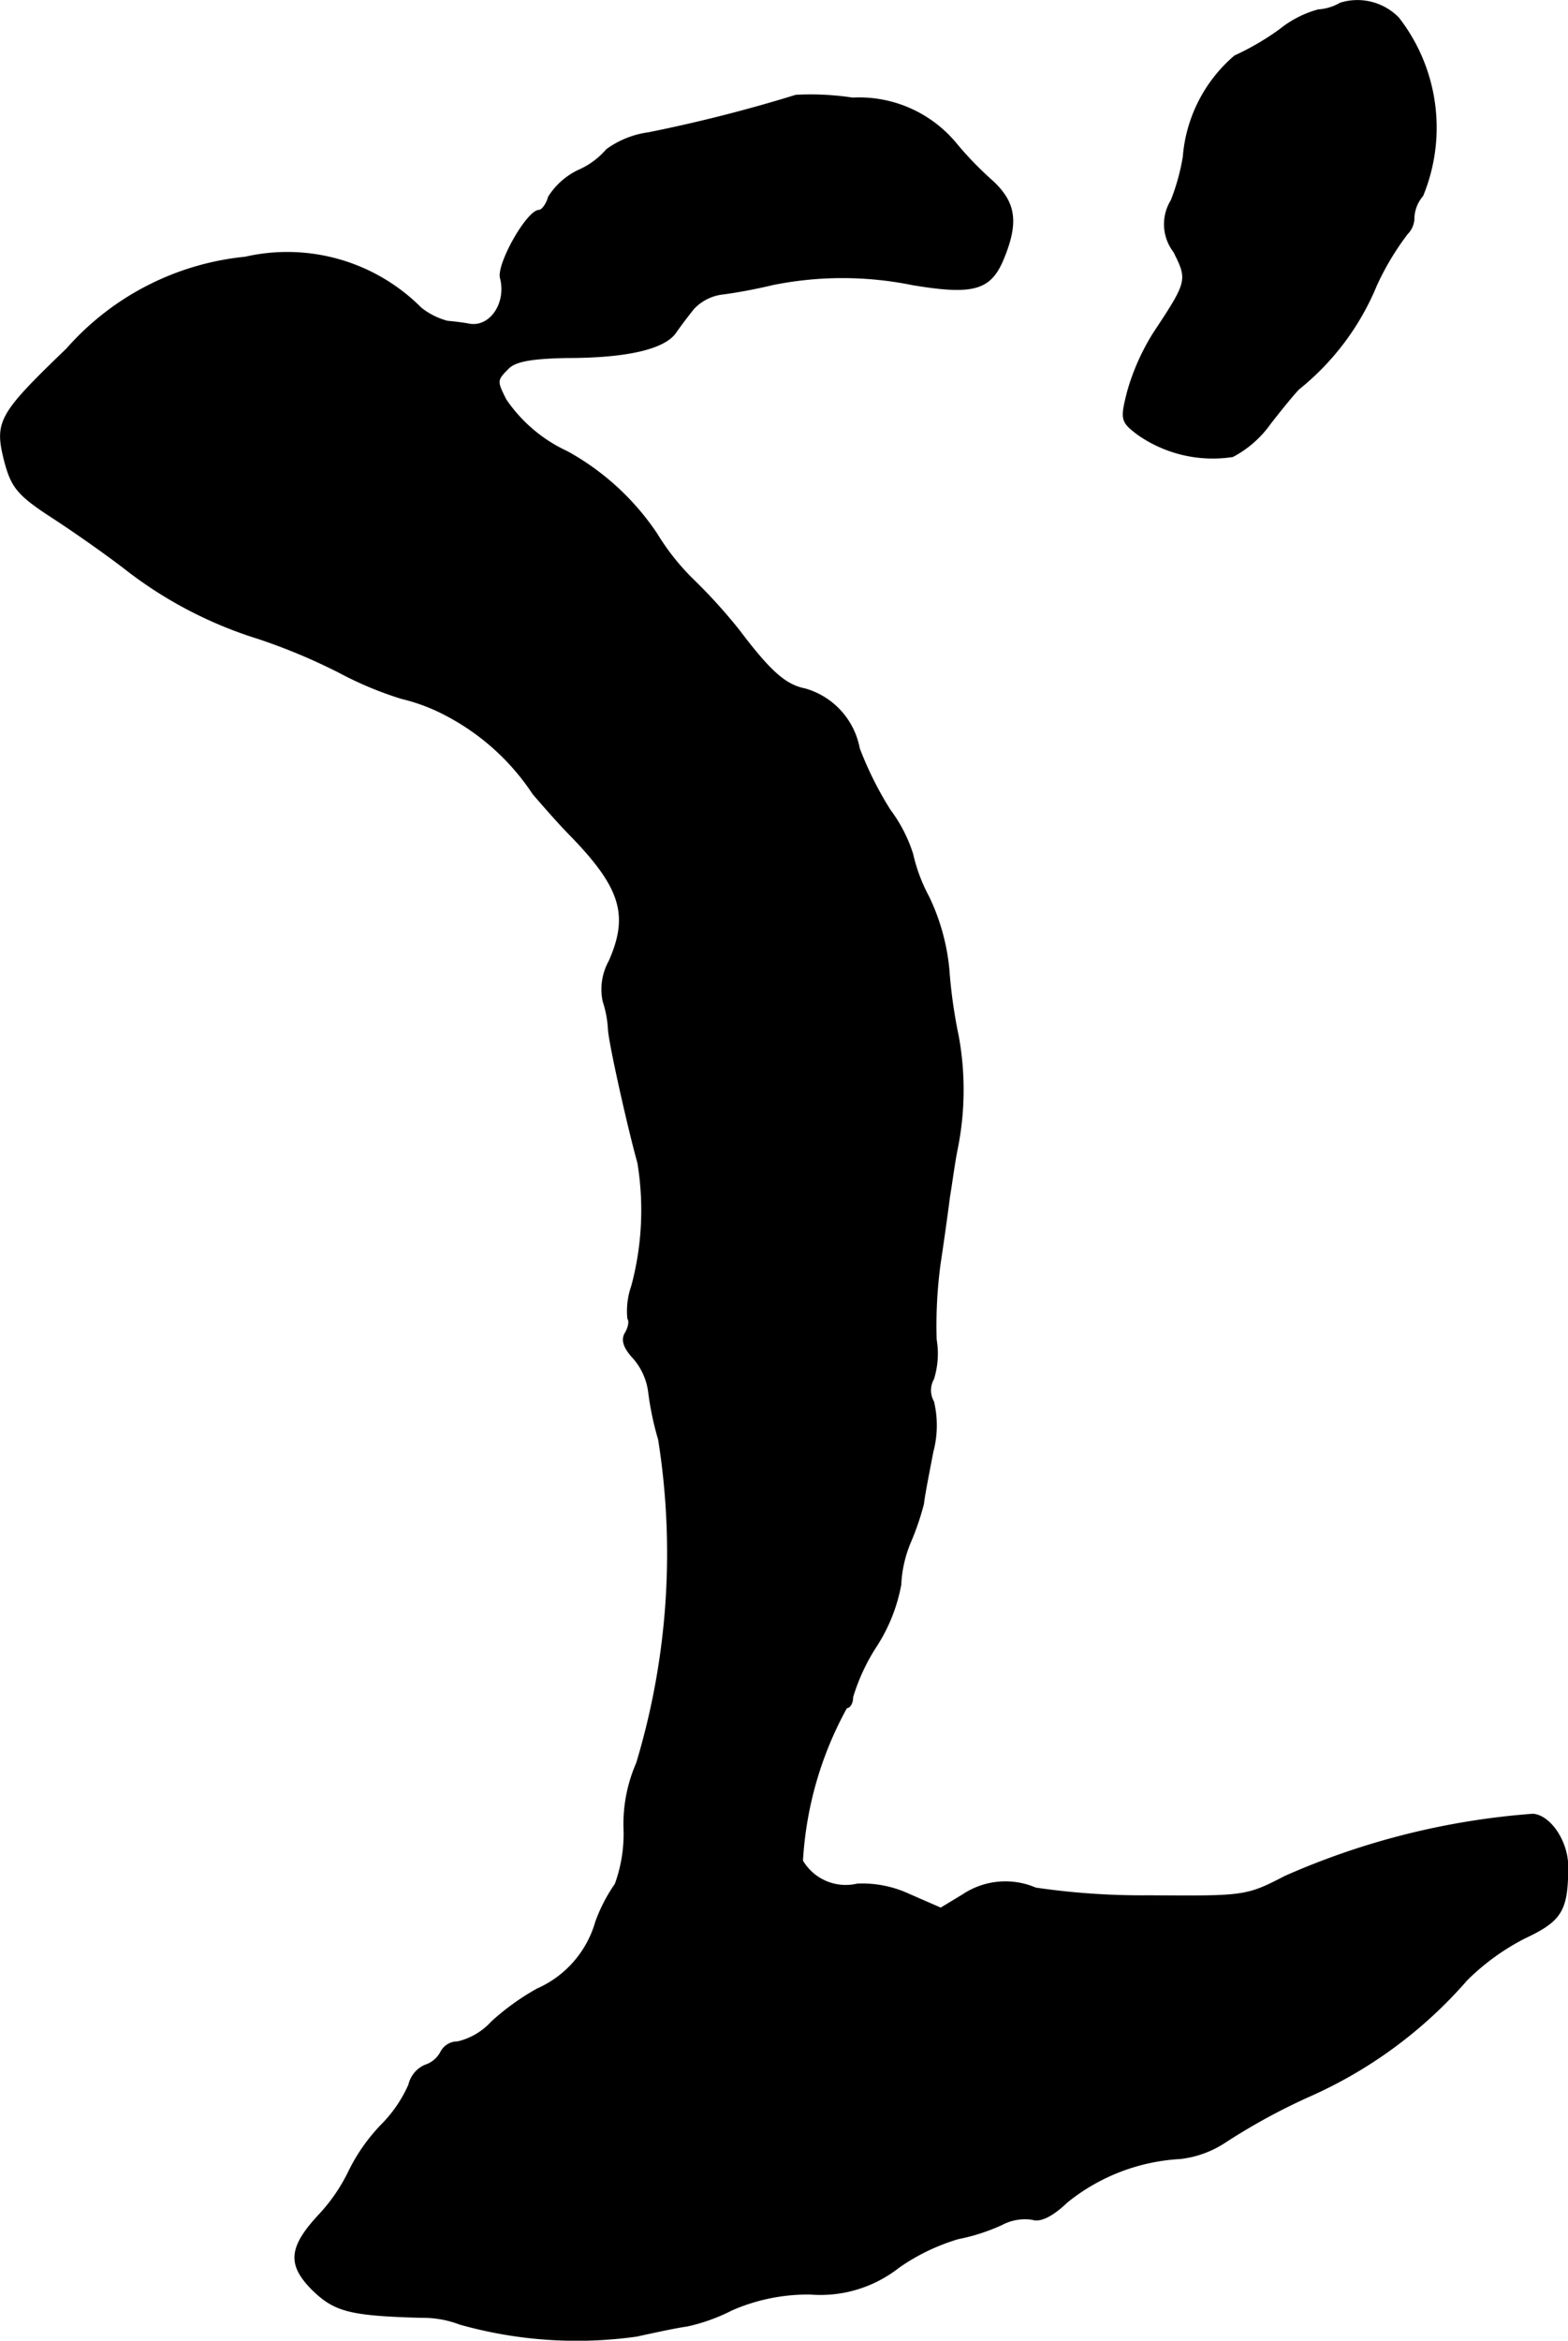
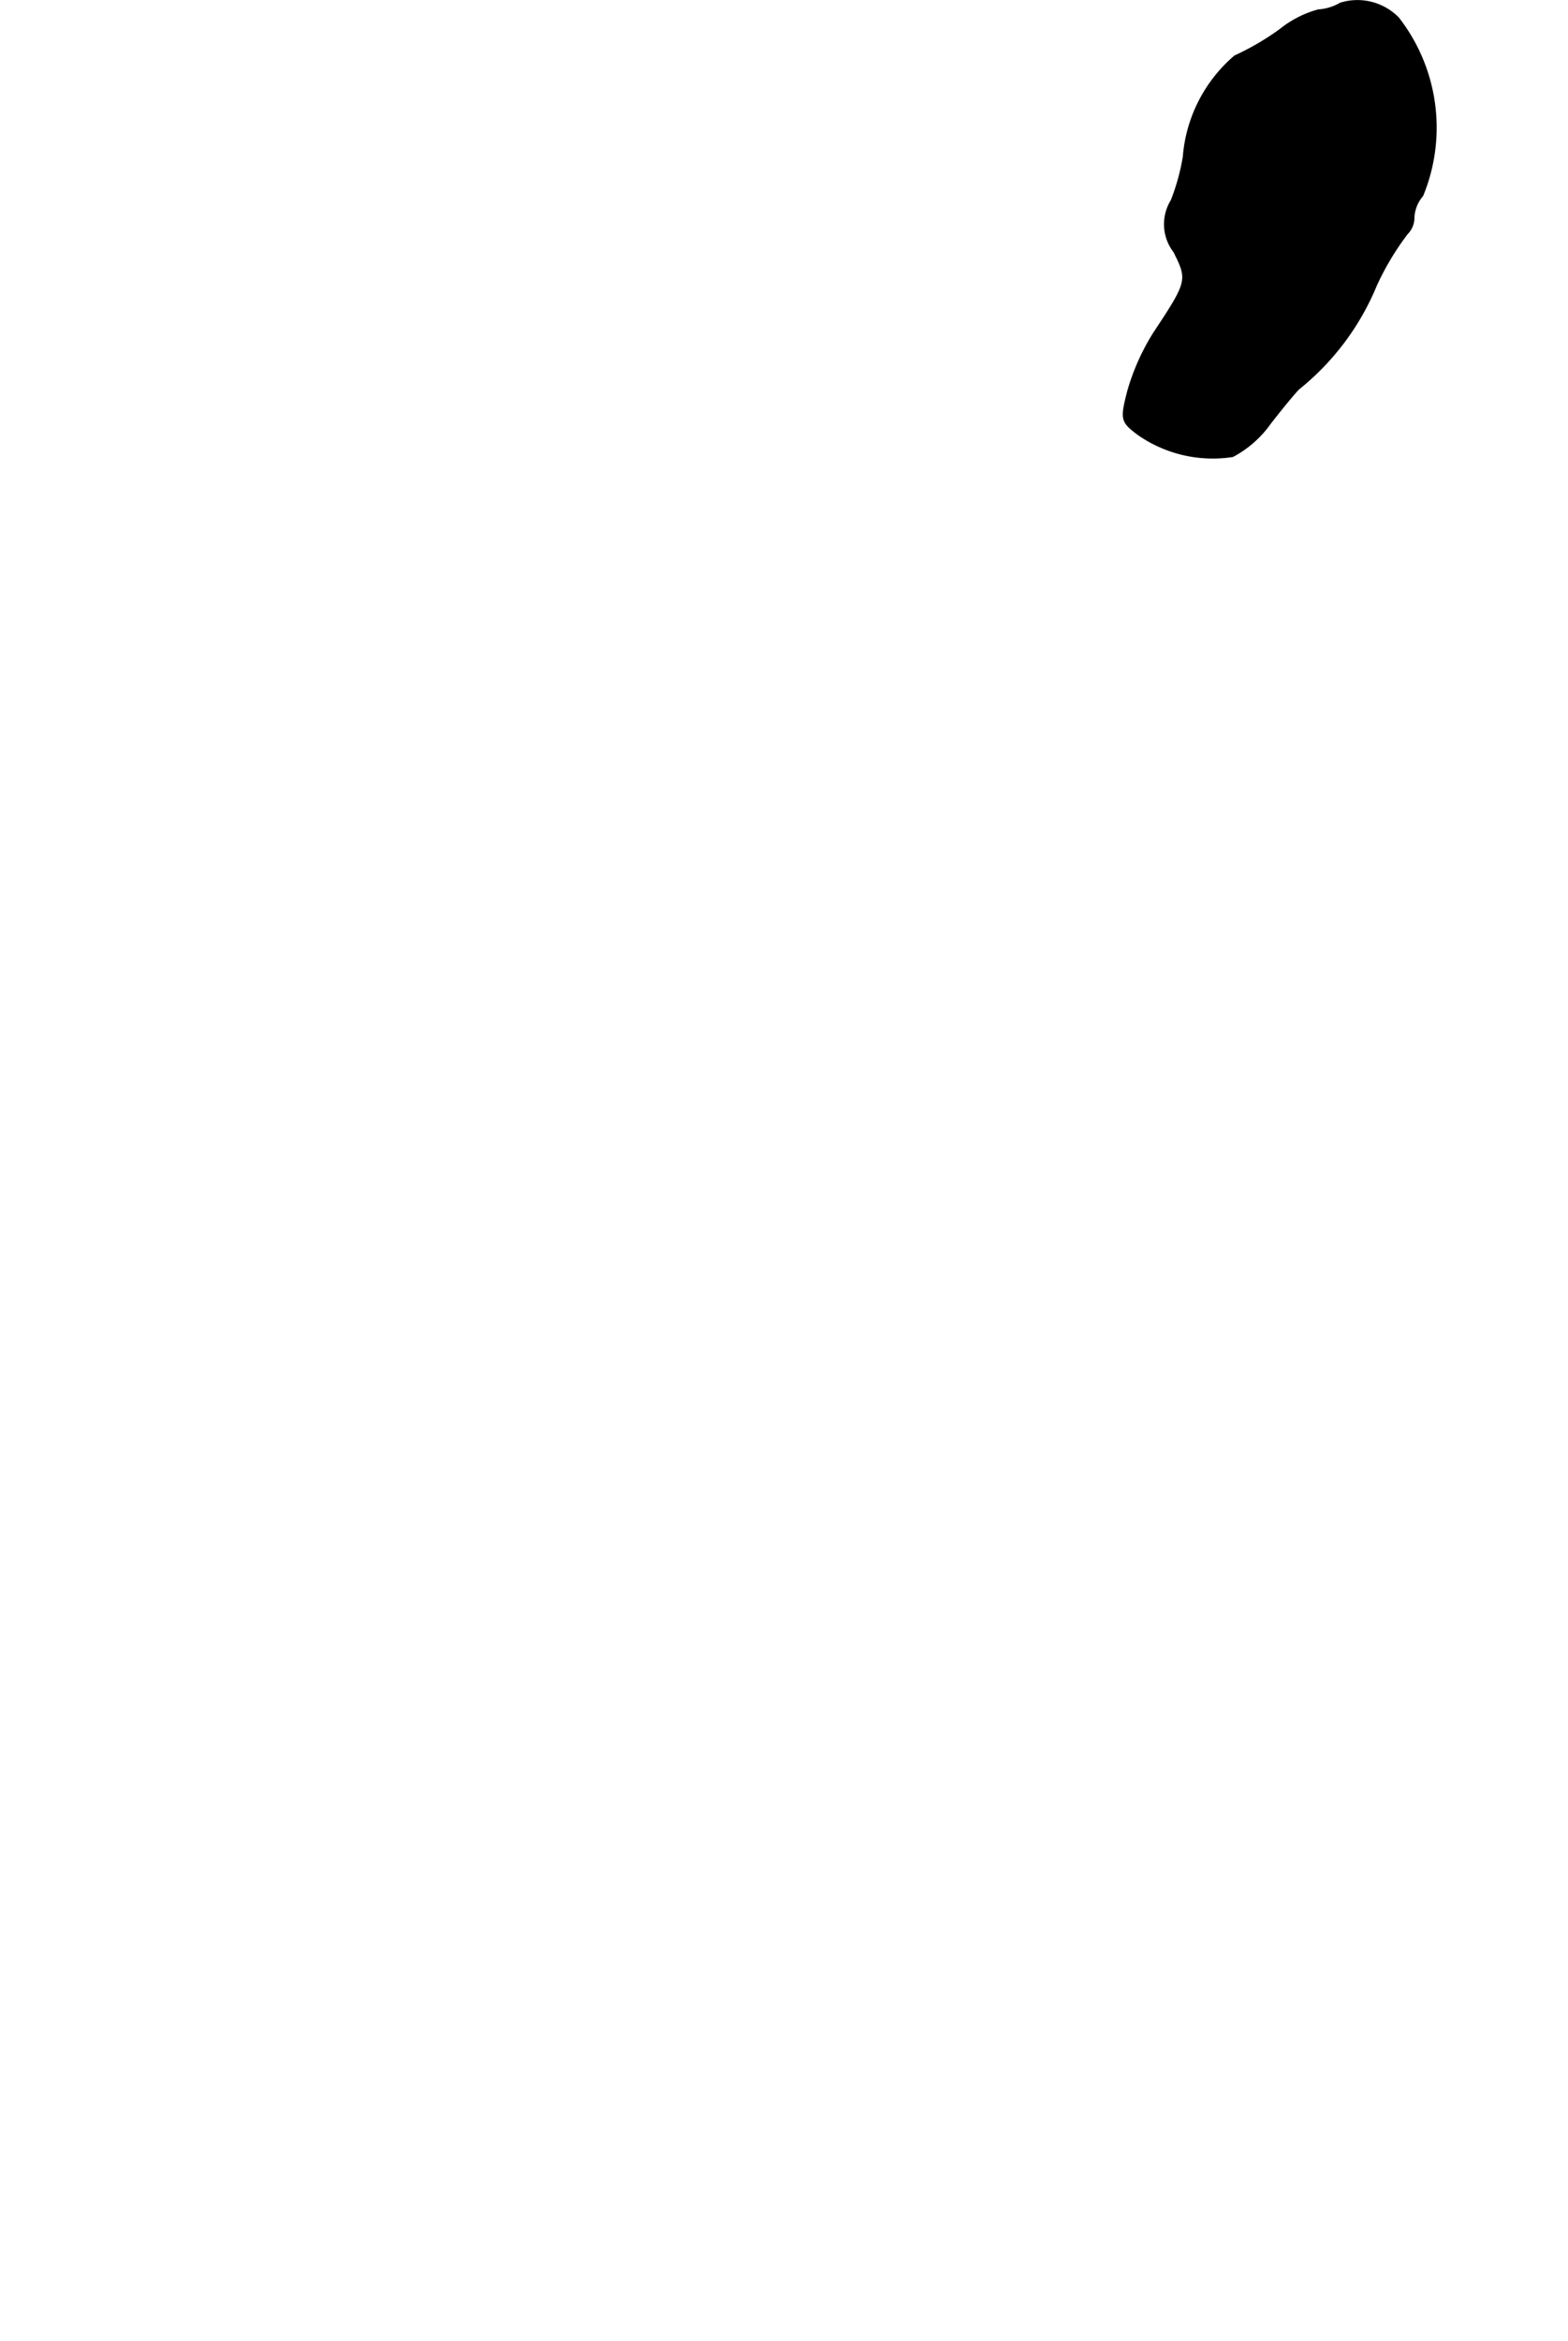
<svg xmlns="http://www.w3.org/2000/svg" version="1.1" width="5.014mm" height="7.482mm" viewBox="0 0 14.214 21.21">
  <defs>
    <style type="text/css">
      .a {
        stroke: #000;
        stroke-linecap: round;
        stroke-linejoin: round;
        stroke-width: 0.01px;
      }
    </style>
  </defs>
  <path class="a" d="M12.15.029a.453.453,0,0,1-.2.061.949.949,0,0,0-.345.176A2.395,2.395,0,0,1,11.193.507a1.34,1.34,0,0,0-.466.915,1.975,1.975,0,0,1-.109.394.41.41,0,0,0,.024.466c.127.254.127.267-.182.733a2.042,2.042,0,0,0-.236.527c-.067.26-.061.279.091.394a1.183,1.183,0,0,0,.86.2.971.971,0,0,0,.339-.297c.103-.133.218-.273.26-.315a2.354,2.354,0,0,0,.703-.939,2.481,2.481,0,0,1,.279-.466.207.207,0,0,0,.061-.151.325.325,0,0,1,.079-.194,1.619,1.619,0,0,0-.218-1.611A.52.52,0,0,0,12.15.029Z" />
-   <path class="a" d="M7.214.864a13.623,13.623,0,0,1-1.333.339A.84.84,0,0,0,5.5,1.355a.715.715,0,0,1-.254.188.645.645,0,0,0-.273.242c-.018.067-.061.121-.085.121-.109,0-.382.485-.351.612.061.23-.097.46-.291.418-.03-.006-.115-.018-.188-.024a.65.65,0,0,1-.242-.121,1.711,1.711,0,0,0-1.593-.46,2.479,2.479,0,0,0-1.617.83c-.618.594-.654.66-.563,1.018.061.23.115.303.412.497.188.121.491.333.672.472a3.782,3.782,0,0,0,1.211.636,5.334,5.334,0,0,1,.739.309A3.212,3.212,0,0,0,3.64,6.328a1.704,1.704,0,0,1,.412.157,2.123,2.123,0,0,1,.781.709c.079.091.236.273.357.394.442.46.515.709.333,1.121a.527.527,0,0,0-.055.363.99.99,0,0,1,.048.254c.006.127.182.909.267,1.211a2.65,2.65,0,0,1-.055,1.114.683.683,0,0,0-.036.297c.018.024.006.085-.024.133-.036.061-.012.133.073.224a.581.581,0,0,1,.139.303,2.68,2.68,0,0,0,.091.436A6.583,6.583,0,0,1,5.772,15.976a1.377,1.377,0,0,0-.115.588,1.331,1.331,0,0,1-.079.509,1.479,1.479,0,0,0-.176.339.951.951,0,0,1-.533.612,2.225,2.225,0,0,0-.412.297.604.604,0,0,1-.309.182.168.168,0,0,0-.151.091.246.246,0,0,1-.145.121.256.256,0,0,0-.145.176,1.204,1.204,0,0,1-.248.363,1.649,1.649,0,0,0-.297.424,1.585,1.585,0,0,1-.26.382c-.285.303-.297.46-.067.69.2.194.339.23.987.248a.929.929,0,0,1,.345.061,3.901,3.901,0,0,0,1.605.109c.164-.036.363-.079.454-.091a1.663,1.663,0,0,0,.406-.145,1.712,1.712,0,0,1,.715-.145,1.149,1.149,0,0,0,.8-.242,1.867,1.867,0,0,1,.539-.26,1.767,1.767,0,0,0,.394-.127.447.447,0,0,1,.279-.048c.073.024.182-.03.315-.157a1.787,1.787,0,0,1,1.024-.394.928.928,0,0,0,.394-.139,5.649,5.649,0,0,1,.787-.43,4.075,4.075,0,0,0,1.417-1.048,2.097,2.097,0,0,1,.527-.382c.333-.157.388-.248.388-.648,0-.224-.157-.46-.315-.472a6.793,6.793,0,0,0-2.247.563c-.351.182-.369.182-1.23.176A6.657,6.657,0,0,1,9.388,17.109a.694.694,0,0,0-.66.061l-.2.121-.291-.127a1.007,1.007,0,0,0-.466-.091.455.455,0,0,1-.497-.212,3.256,3.256,0,0,1,.4-1.387c.03,0,.055-.042.055-.097a1.801,1.801,0,0,1,.218-.466,1.539,1.539,0,0,0,.218-.551,1.116,1.116,0,0,1,.091-.394,2.49,2.49,0,0,0,.115-.339c.006-.067.048-.279.085-.472a.927.927,0,0,0,.006-.454.208.208,0,0,1,0-.206.769.769,0,0,0,.024-.357,4.178,4.178,0,0,1,.036-.69c.036-.236.073-.509.085-.606.018-.103.042-.291.067-.418a2.701,2.701,0,0,0,.012-1.036,4.556,4.556,0,0,1-.085-.606,1.941,1.941,0,0,0-.182-.654A1.53,1.53,0,0,1,8.273,7.739a1.347,1.347,0,0,0-.206-.4A3.17,3.17,0,0,1,7.789,6.782a.692.692,0,0,0-.491-.539c-.182-.036-.321-.164-.6-.533A4.879,4.879,0,0,0,6.299,5.268a2.135,2.135,0,0,1-.345-.43,2.325,2.325,0,0,0-.812-.745,1.364,1.364,0,0,1-.557-.472c-.085-.17-.085-.176.024-.285.067-.067.224-.091.533-.097.539,0,.878-.079.981-.224.042-.061.115-.157.164-.218a.431.431,0,0,1,.26-.133c.103-.012.303-.048.454-.085a3.185,3.185,0,0,1,1.272,0c.545.091.703.048.818-.224.145-.345.115-.527-.109-.727a3.094,3.094,0,0,1-.315-.327A1.14,1.14,0,0,0,7.728.889,2.512,2.512,0,0,0,7.214.864Z" />
</svg>